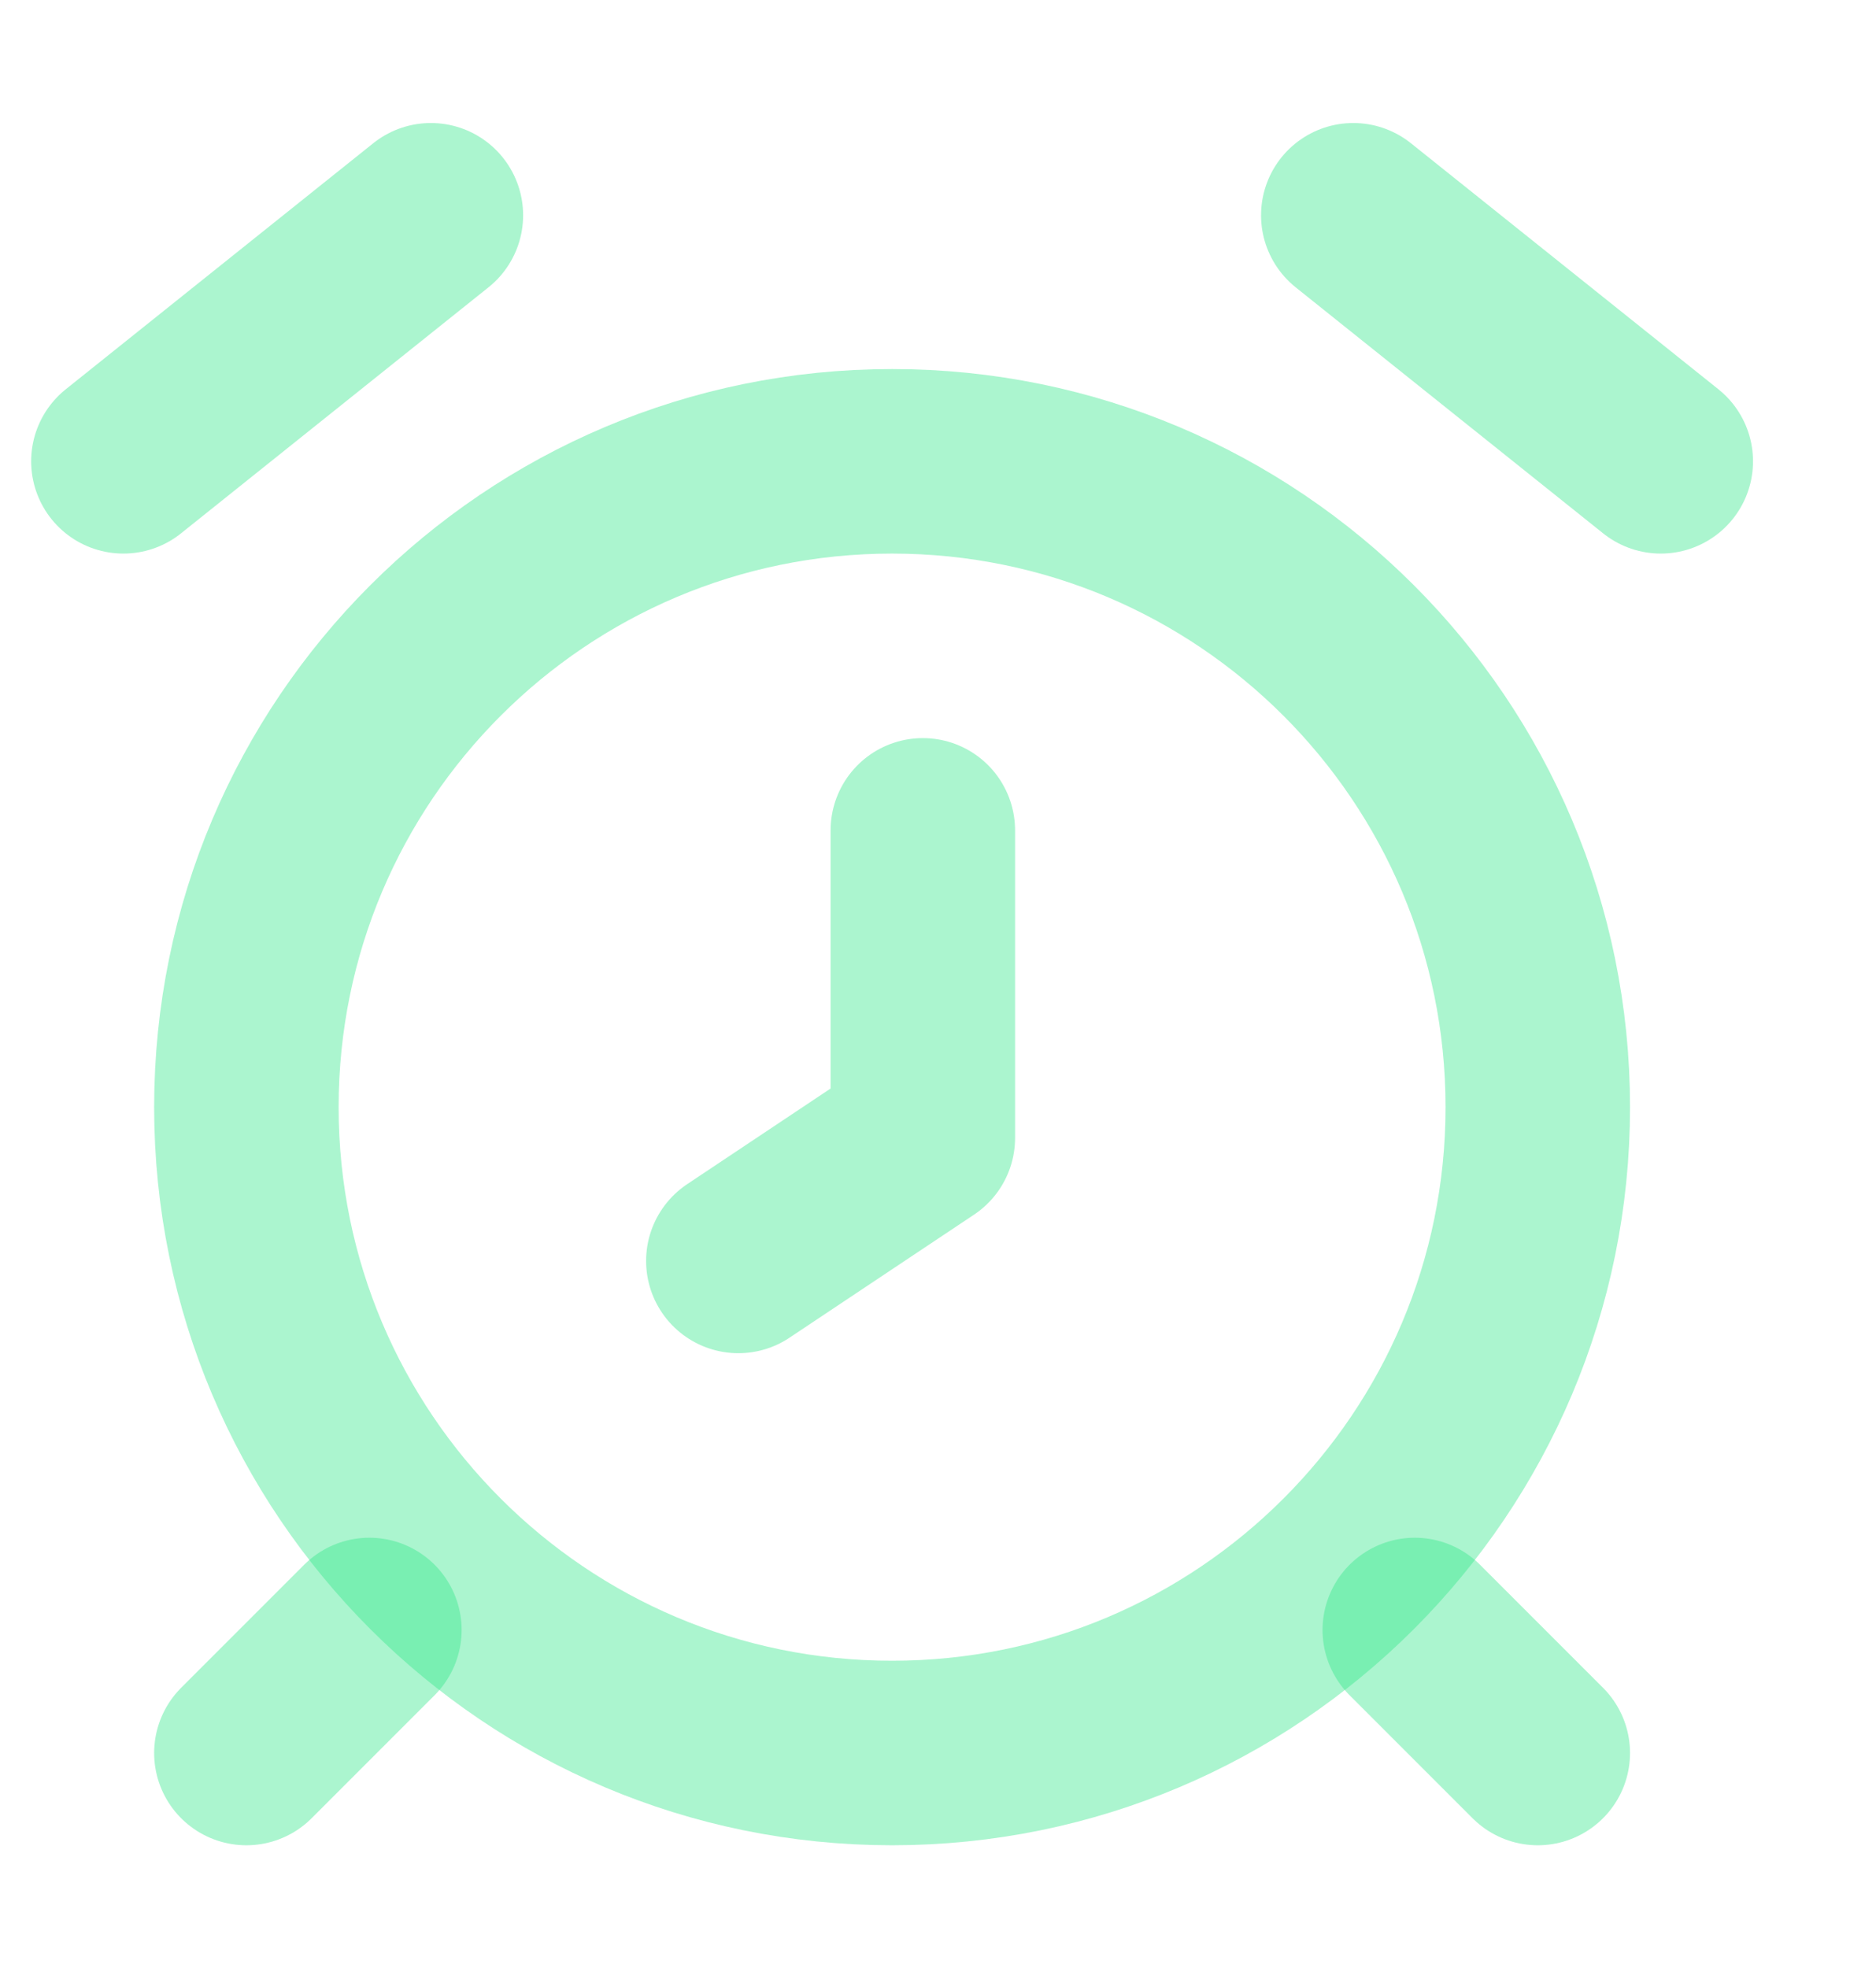
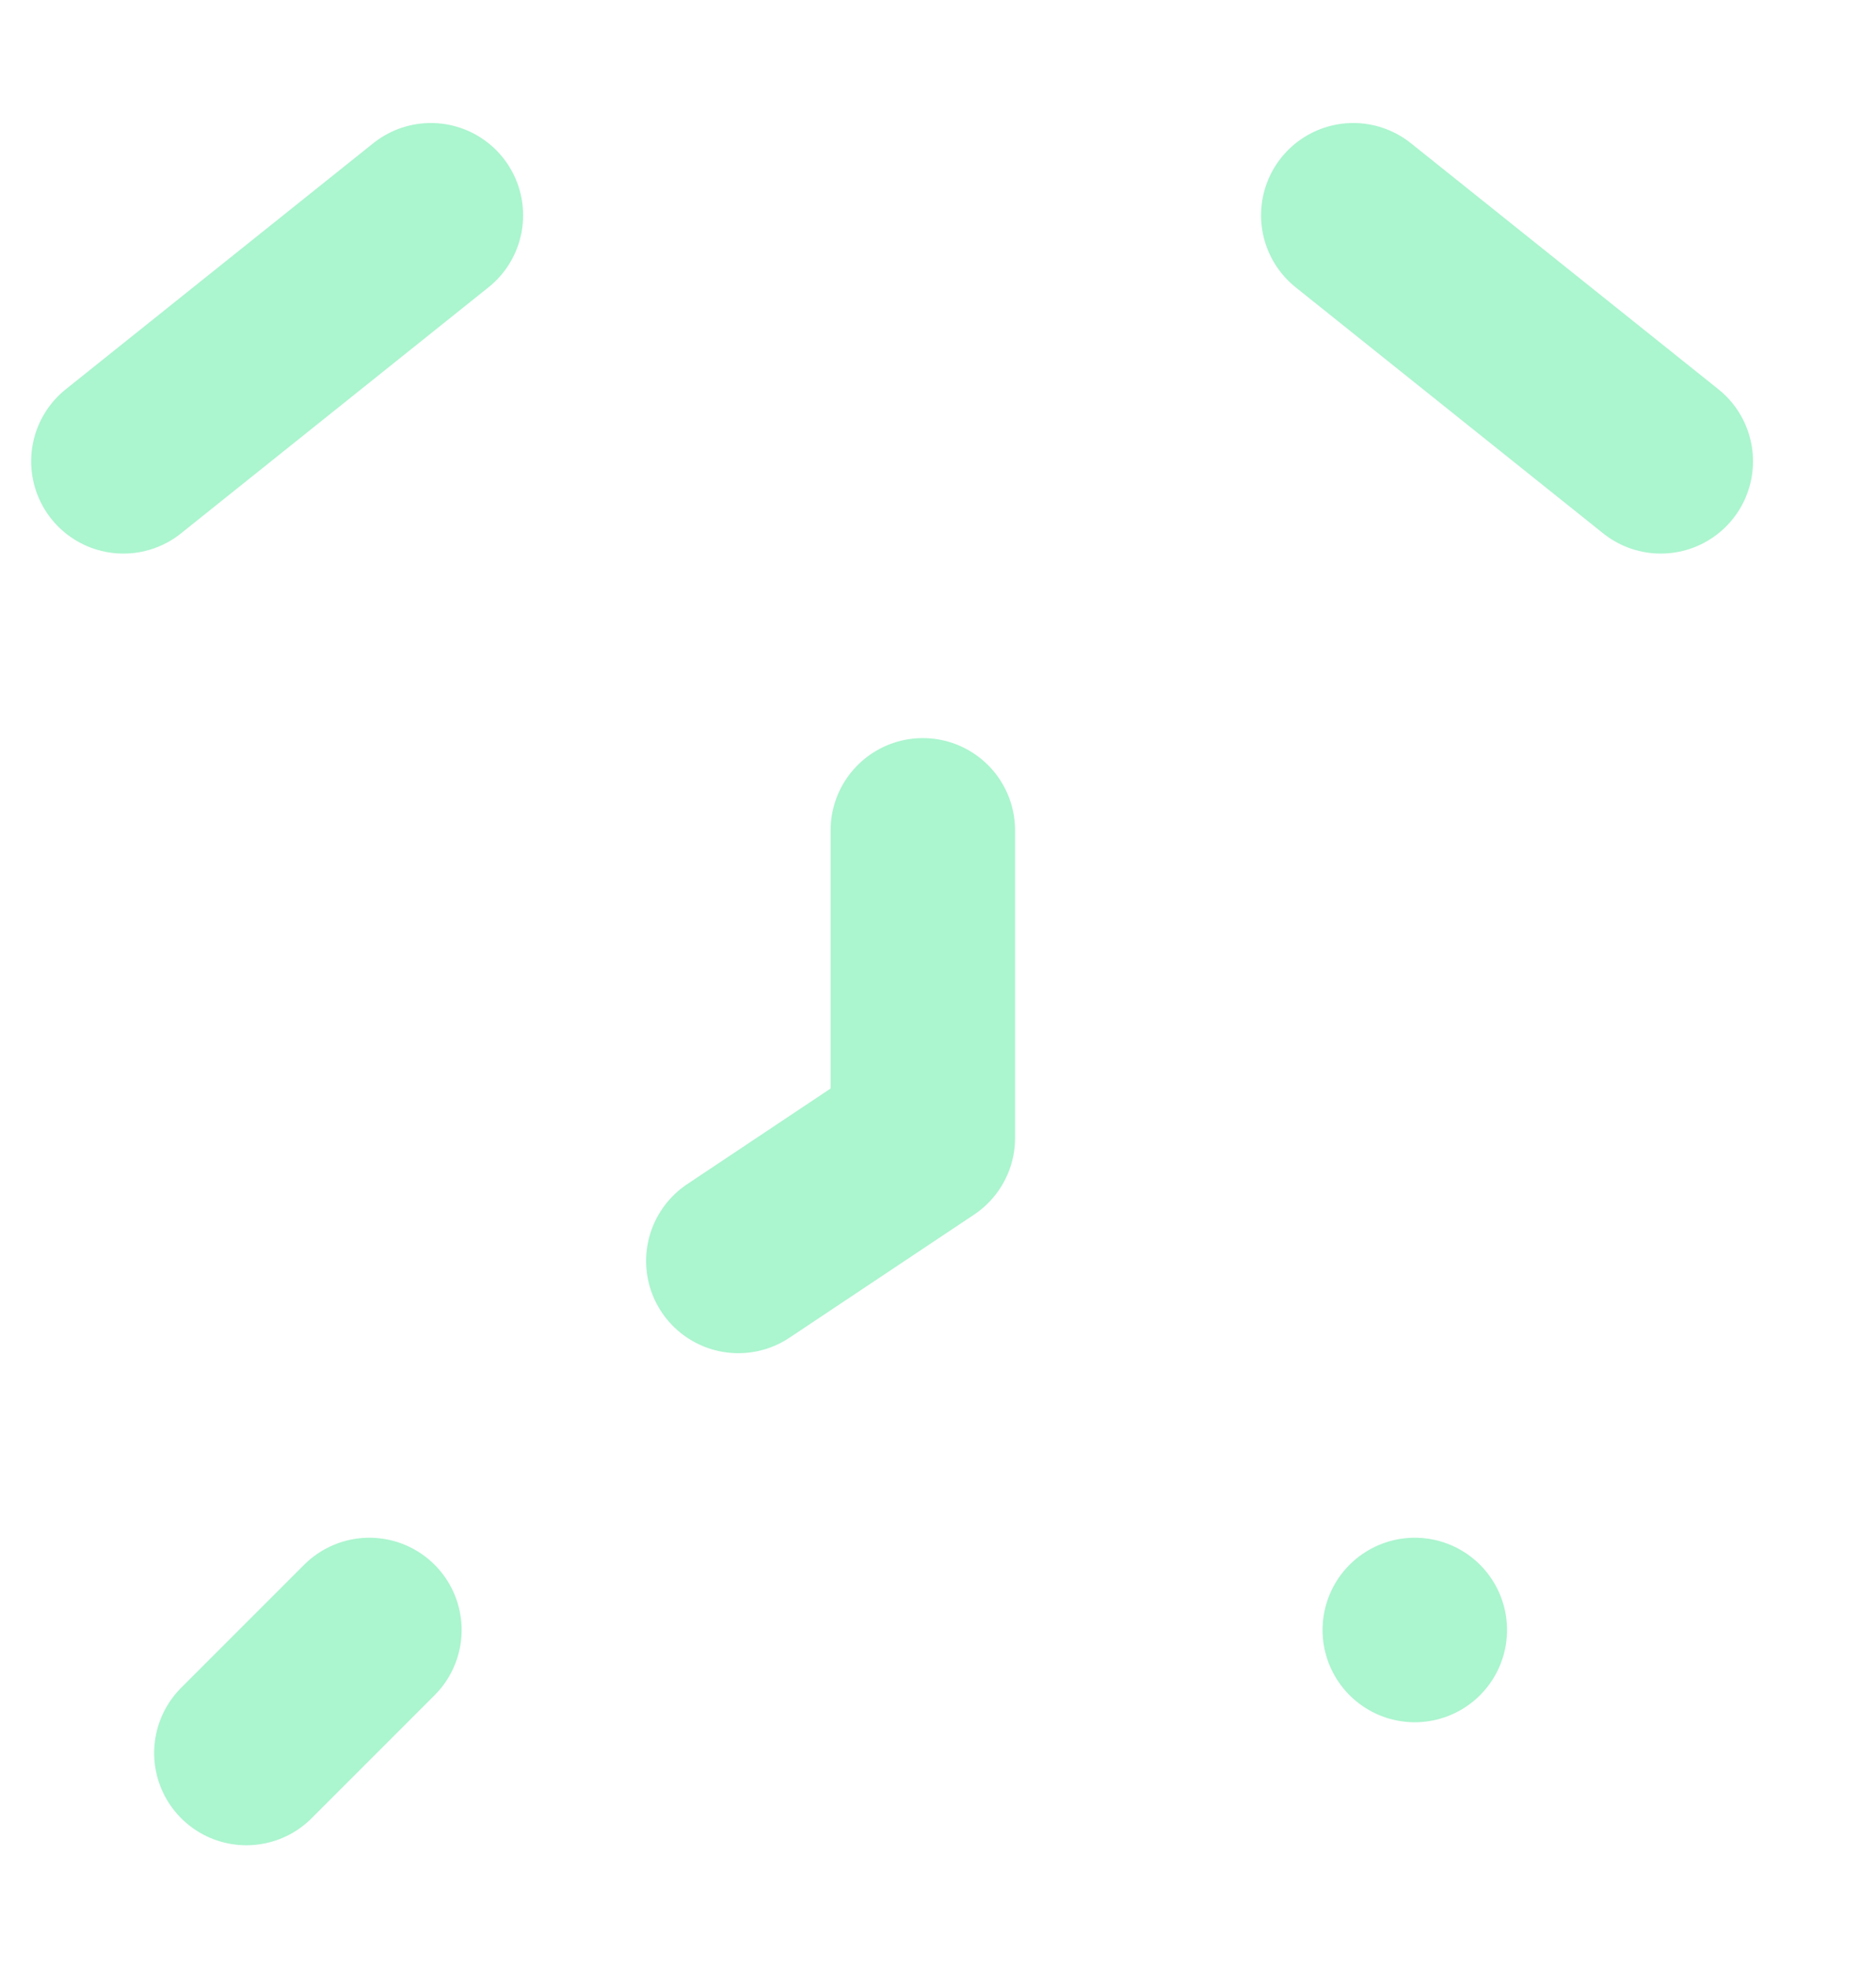
<svg xmlns="http://www.w3.org/2000/svg" width="286" height="300" viewBox="0 0 286 300" fill="none">
-   <path d="M140.688 126.562V173.438L112.562 192.188M206.312 32.812L253.188 70.312L206.312 32.812ZM65.688 32.812L18.812 70.312L65.688 32.812ZM215.688 248.438L234.438 267.188L215.688 248.438ZM56.312 248.438L37.562 267.188L56.312 248.438Z" stroke="#2EE687" stroke-opacity="0.4" stroke-width="28.125" stroke-linecap="round" stroke-linejoin="round" />
-   <path d="M136 267.188C190.366 267.188 234.438 223.116 234.438 168.75C234.438 114.384 190.366 70.312 136 70.312C81.635 70.312 37.562 114.384 37.562 168.75C37.562 223.116 81.635 267.188 136 267.188Z" stroke="#2EE687" stroke-opacity="0.4" stroke-width="28.125" stroke-linecap="round" stroke-linejoin="round" />
+   <path d="M140.688 126.562V173.438L112.562 192.188M206.312 32.812L253.188 70.312L206.312 32.812ZM65.688 32.812L18.812 70.312L65.688 32.812ZM215.688 248.438L215.688 248.438ZM56.312 248.438L37.562 267.188L56.312 248.438Z" stroke="#2EE687" stroke-opacity="0.4" stroke-width="28.125" stroke-linecap="round" stroke-linejoin="round" />
</svg>